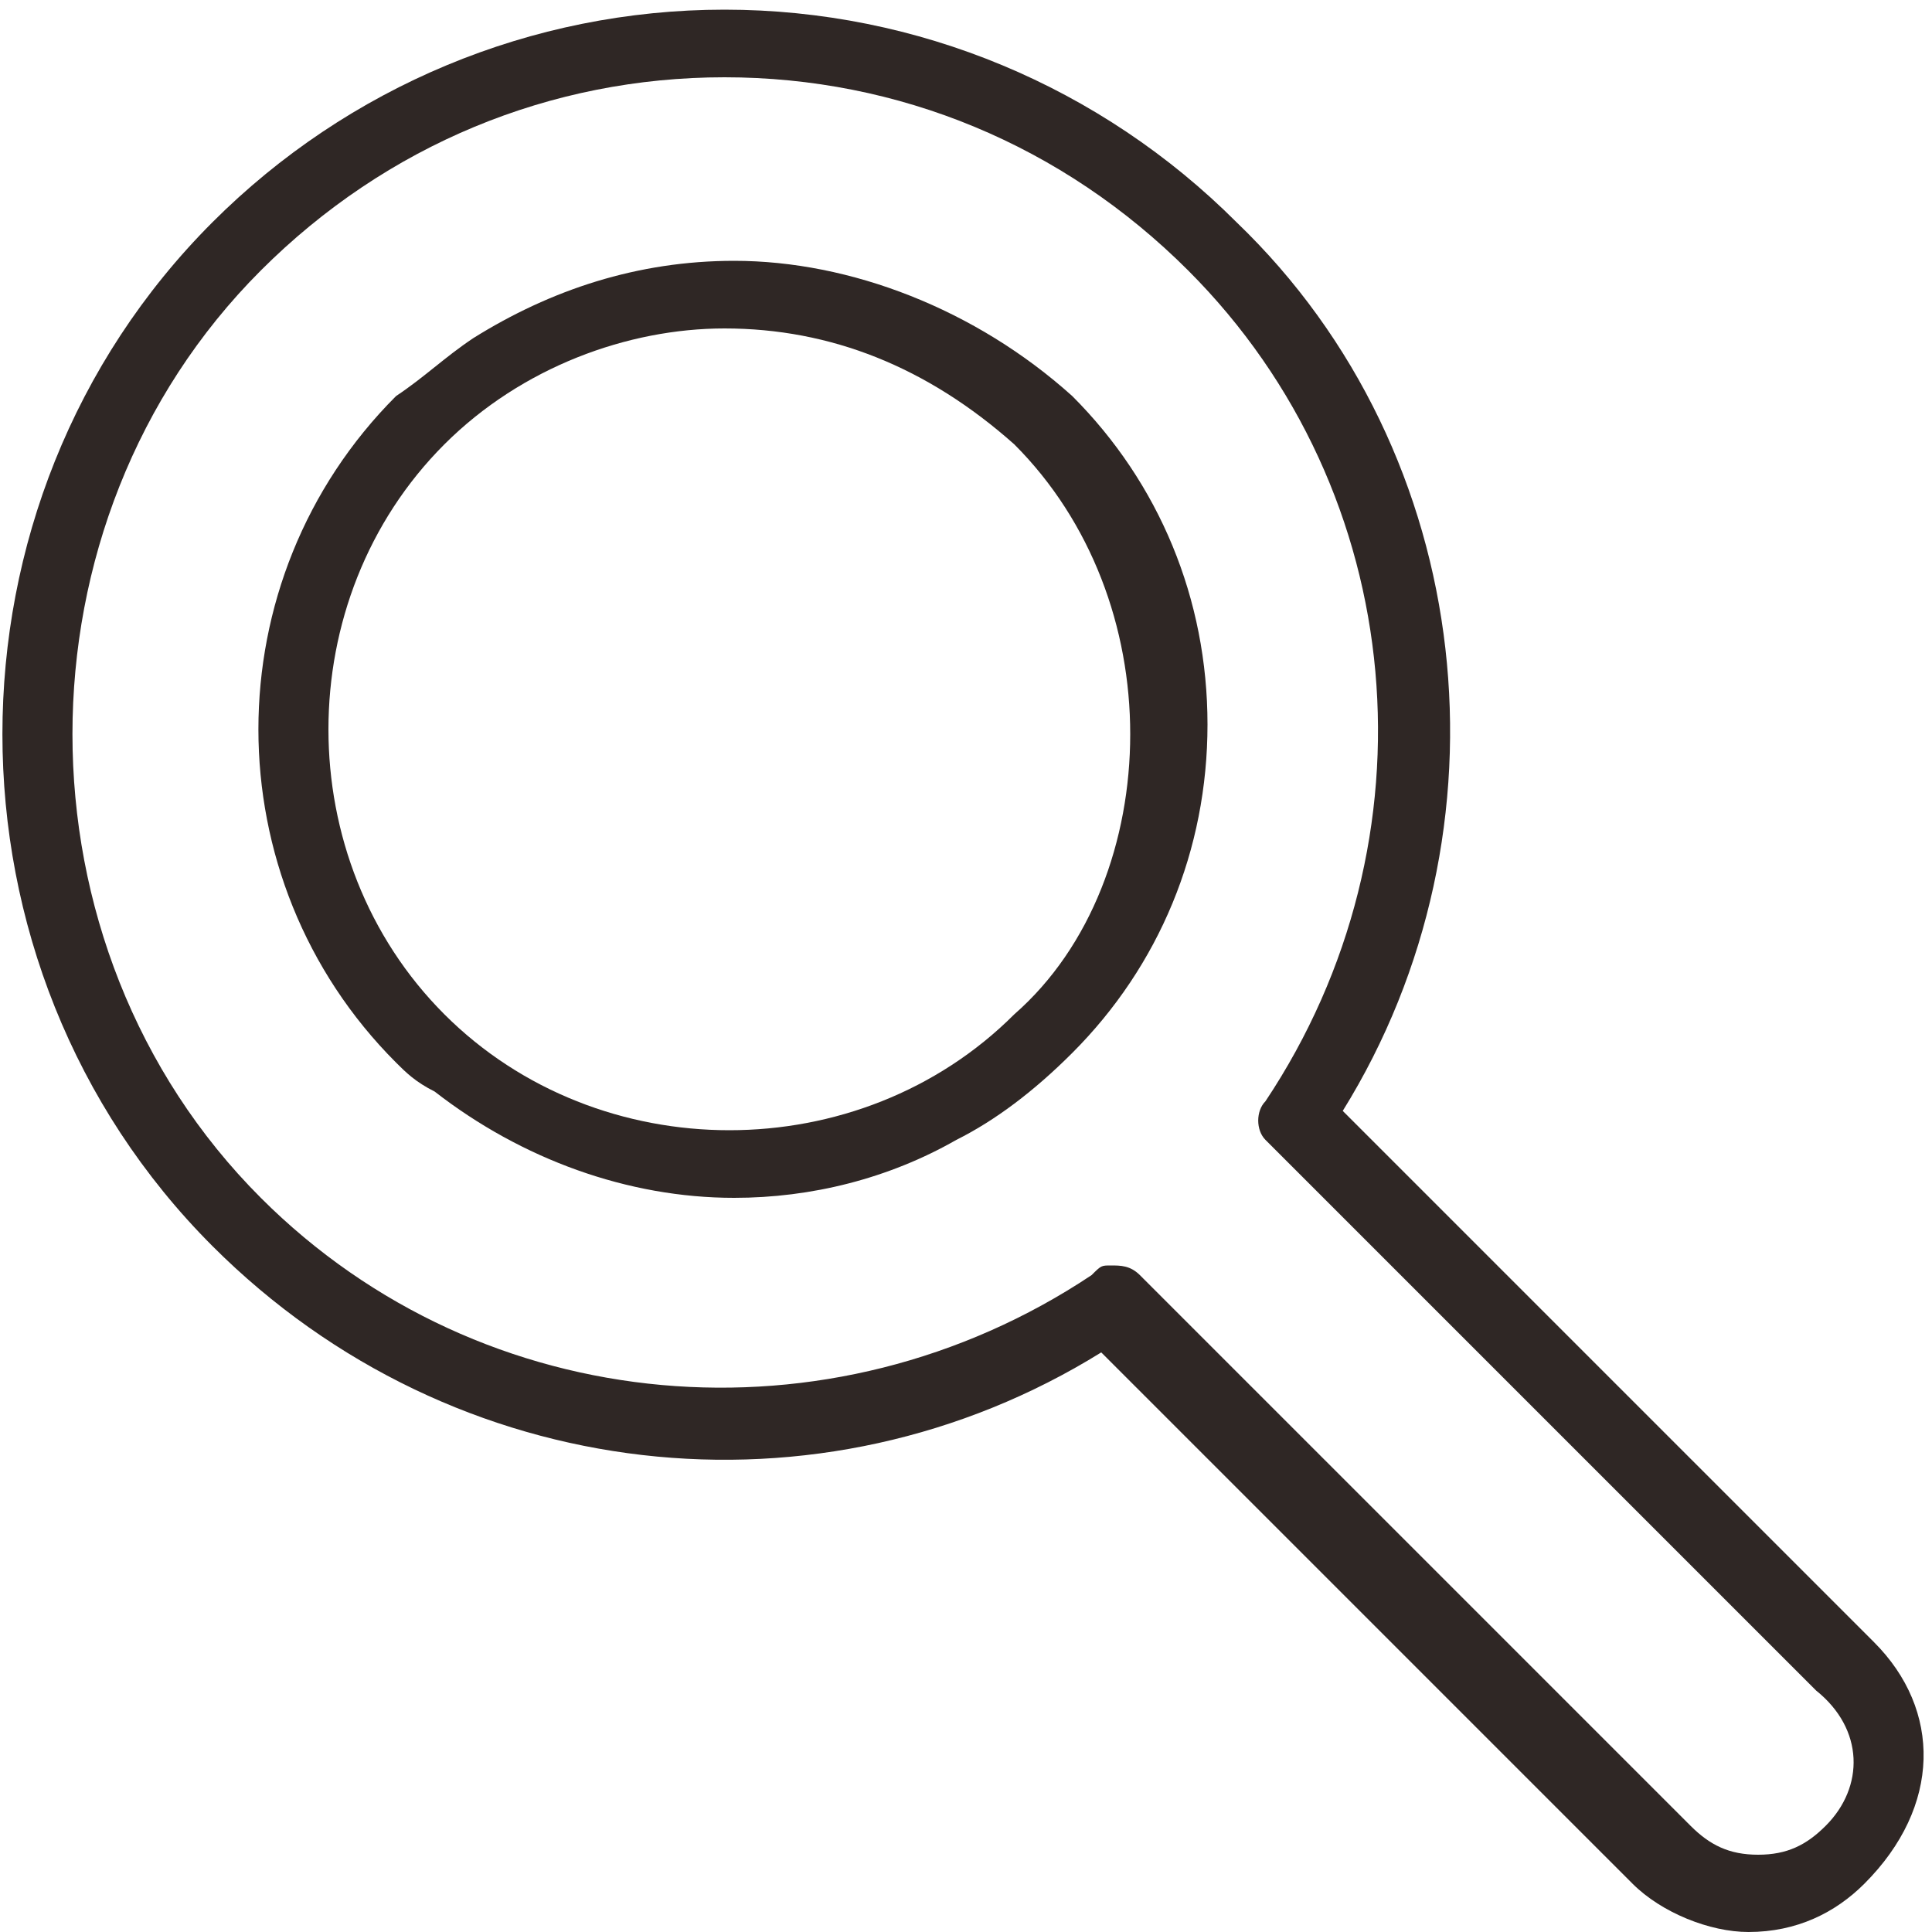
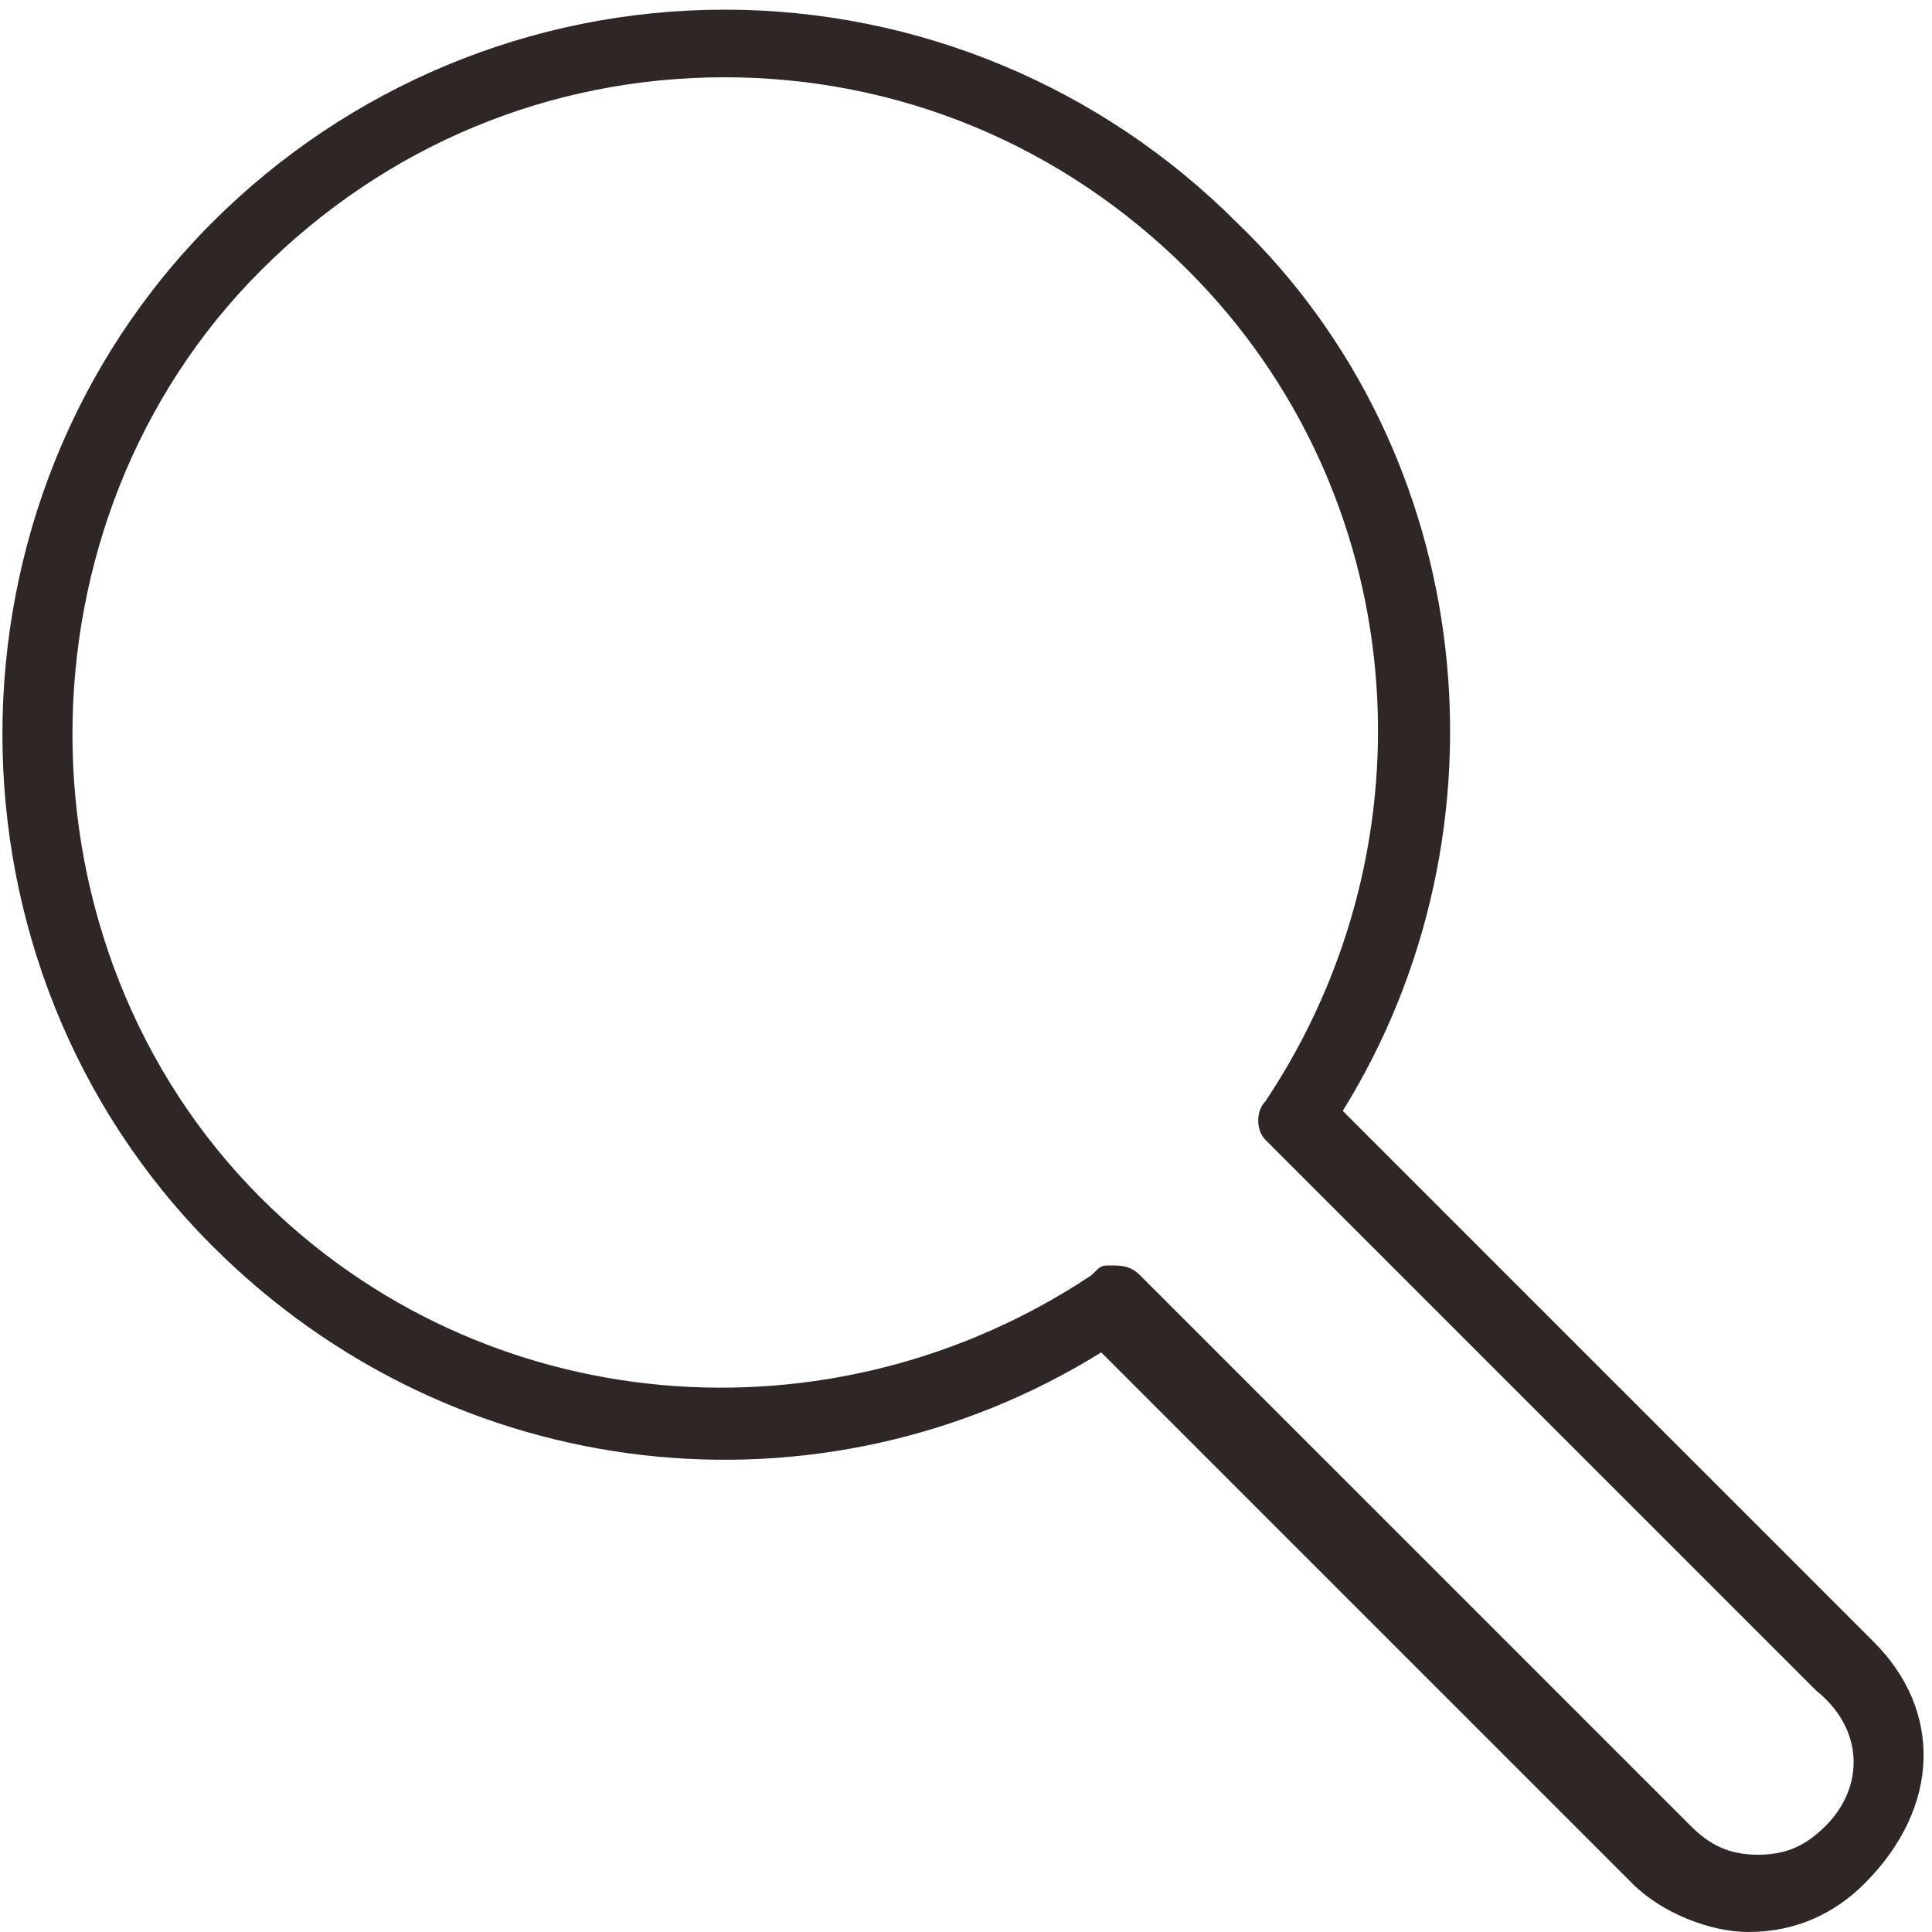
<svg xmlns="http://www.w3.org/2000/svg" version="1.1" id="レイヤー_1" x="0px" y="0px" viewBox="0 0 20 20" style="enable-background:new 0 0 20 20;" xml:space="preserve">
  <style type="text/css">
	.st0{fill:#2F2725;}
</style>
  <g>
-     <path class="st0" d="M7.6,2.7C6.6,2.7,5.7,3,4.9,3.5C4.6,3.7,4.4,3.9,4.1,4.1c-1.9,1.9-1.9,5,0,6.9c0.1,0.1,0.2,0.2,0.4,0.3   c0.9,0.7,2,1.1,3.1,1.1c0,0,0,0,0,0c0,0,0,0,0,0c0.8,0,1.6-0.2,2.3-0.6c0.4-0.2,0.8-0.5,1.2-0.9c0.9-0.9,1.4-2.1,1.4-3.4   c0-1.3-0.5-2.5-1.4-3.4C10.1,3.2,8.8,2.7,7.6,2.7z M11.7,7.6c0,1.1-0.4,2.2-1.2,2.9c-1.6,1.6-4.3,1.6-5.9,0C3,8.9,3,6.2,4.6,4.6   c0.8-0.8,1.9-1.2,2.9-1.2c1.1,0,2.1,0.4,3,1.2C11.3,5.4,11.7,6.5,11.7,7.6z" />
    <path class="st0" d="M19.4,17l-5.5-5.5c1.8-2.9,1.4-6.8-1.1-9.2c-1.4-1.4-3.3-2.2-5.3-2.2c0,0,0,0,0,0c-2,0-3.9,0.8-5.3,2.2   c-2.9,2.9-2.9,7.7,0,10.6c2.5,2.5,6.3,2.9,9.2,1.1l5.5,5.5c0.3,0.3,0.8,0.5,1.2,0.5c0.5,0,0.9-0.2,1.2-0.5   C20.1,18.7,20.1,17.7,19.4,17z M18.9,18.9c-0.2,0.2-0.4,0.3-0.7,0.3c-0.3,0-0.5-0.1-0.7-0.3l-5.7-5.7c-0.1-0.1-0.2-0.1-0.3-0.1   c-0.1,0-0.1,0-0.2,0.1c-2.7,1.8-6.3,1.5-8.6-0.8c-2.6-2.6-2.6-7,0-9.6c1.3-1.3,3-2,4.8-2c0,0,0,0,0,0c1.8,0,3.5,0.7,4.8,2   c2.3,2.3,2.6,5.9,0.8,8.6c-0.1,0.1-0.1,0.3,0,0.4l5.7,5.7C19.3,17.9,19.3,18.5,18.9,18.9z" />
  </g>
</svg>